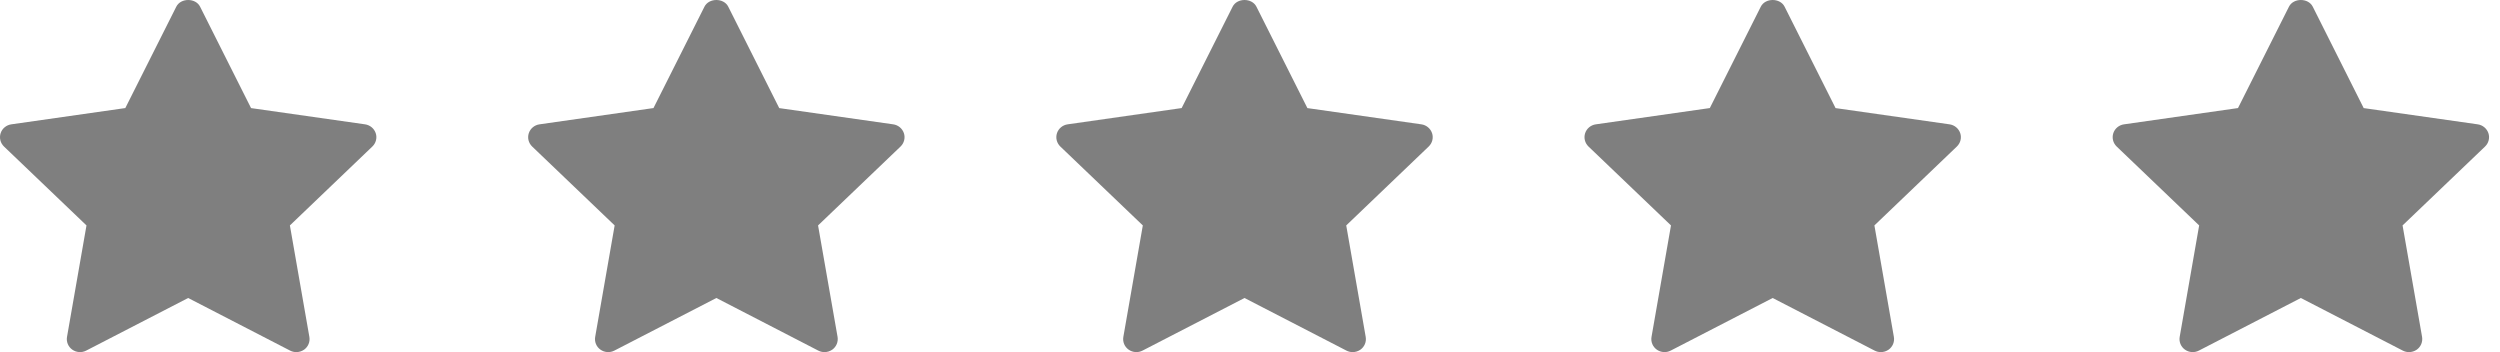
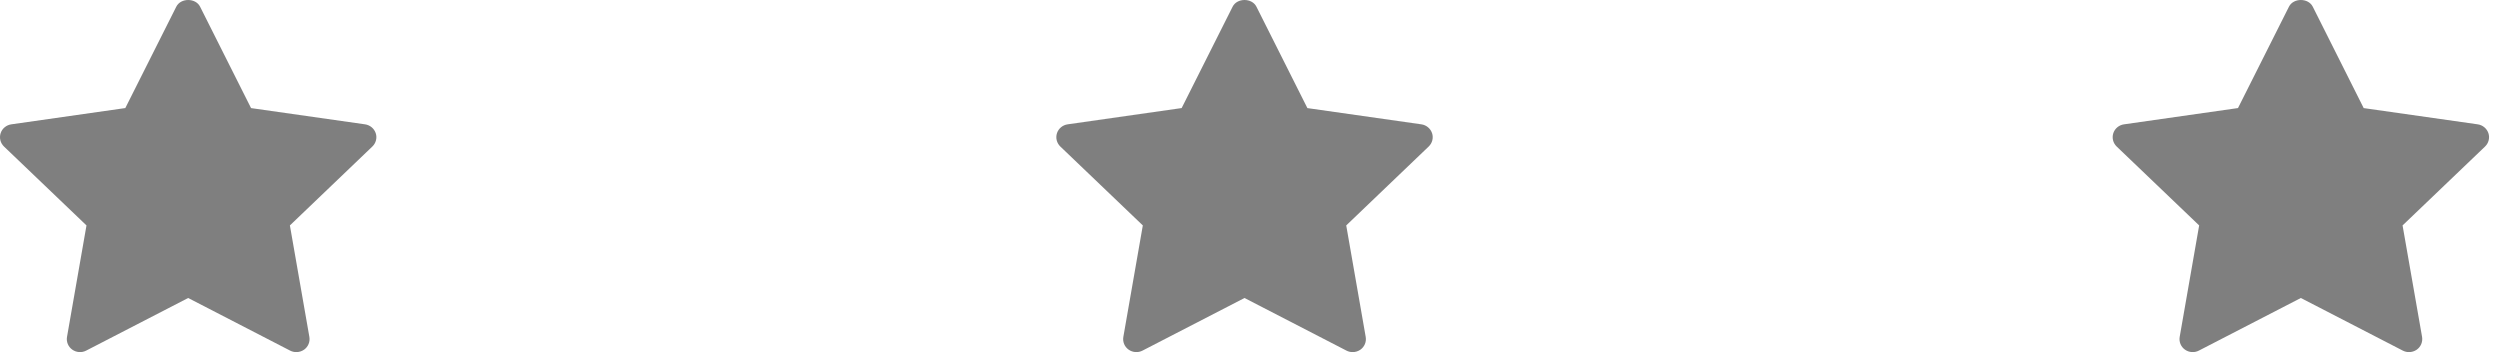
<svg xmlns="http://www.w3.org/2000/svg" width="71" height="10" viewBox="0 0 71 10" fill="none">
  <g clip-path="url(#clip0_482_699)">
    <path d="M10.575 4.161L8.233 6.402L8.786 9.568C8.81 9.707 8.753 9.847 8.637 9.93C8.571 9.976 8.493 10 8.416 10C8.356 10 8.296 9.986 8.241 9.958L5.344 8.463L2.448 9.957C2.322 10.023 2.168 10.012 2.052 9.929C1.937 9.847 1.879 9.707 1.903 9.568L2.456 6.402L0.113 4.161C0.011 4.062 -0.026 3.916 0.018 3.782C0.062 3.649 0.18 3.551 0.322 3.531L3.559 3.069L5.007 0.189C5.134 -0.063 5.555 -0.063 5.682 0.189L7.13 3.07L10.367 3.531C10.508 3.551 10.626 3.649 10.671 3.783C10.715 3.916 10.678 4.062 10.575 4.161V4.161Z" fill="#7F7F7F" />
  </g>
  <g clip-path="url(#clip1_482_699)">
-     <path d="M25.576 4.161L23.233 6.402L23.787 9.568C23.81 9.707 23.753 9.847 23.637 9.93C23.571 9.976 23.493 10 23.416 10C23.356 10 23.296 9.986 23.241 9.958L20.345 8.463L17.448 9.957C17.322 10.023 17.168 10.012 17.052 9.929C16.936 9.847 16.879 9.707 16.903 9.568L17.456 6.402L15.113 4.161C15.011 4.062 14.973 3.916 15.018 3.782C15.062 3.649 15.18 3.551 15.322 3.531L18.559 3.069L20.007 0.189C20.134 -0.063 20.555 -0.063 20.682 0.189L22.13 3.07L25.367 3.531C25.509 3.551 25.626 3.649 25.671 3.783C25.715 3.916 25.678 4.062 25.576 4.161V4.161Z" fill="#7F7F7F" />
-   </g>
+     </g>
  <g clip-path="url(#clip2_482_699)">
    <path d="M55.575 4.161L53.233 6.402L53.786 9.568C53.81 9.707 53.753 9.847 53.637 9.93C53.571 9.976 53.493 10 53.416 10C53.356 10 53.296 9.986 53.241 9.958L50.344 8.463L47.448 9.957C47.322 10.023 47.168 10.012 47.052 9.929C46.937 9.847 46.879 9.707 46.903 9.568L47.456 6.402L45.113 4.161C45.011 4.062 44.974 3.916 45.018 3.782C45.062 3.649 45.18 3.551 45.322 3.531L48.559 3.069L50.007 0.189C50.134 -0.063 50.555 -0.063 50.682 0.189L52.13 3.07L55.367 3.531C55.508 3.551 55.626 3.649 55.671 3.783C55.715 3.916 55.678 4.062 55.575 4.161V4.161Z" fill="#7F7F7F" />
  </g>
  <g clip-path="url(#clip3_482_699)">
    <path d="M70.576 4.161L68.233 6.402L68.787 9.568C68.81 9.707 68.753 9.847 68.637 9.93C68.571 9.976 68.493 10 68.416 10C68.356 10 68.296 9.986 68.241 9.958L65.344 8.463L62.448 9.957C62.322 10.023 62.168 10.012 62.052 9.929C61.937 9.847 61.879 9.707 61.903 9.568L62.456 6.402L60.113 4.161C60.011 4.062 59.974 3.916 60.018 3.782C60.062 3.649 60.18 3.551 60.322 3.531L63.559 3.069L65.007 0.189C65.134 -0.063 65.555 -0.063 65.682 0.189L67.129 3.07L70.367 3.531C70.508 3.551 70.626 3.649 70.671 3.783C70.715 3.916 70.678 4.062 70.576 4.161V4.161Z" fill="#7F7F7F" />
  </g>
  <g clip-path="url(#clip4_482_699)">
    <path d="M40.575 4.161L38.233 6.402L38.786 9.568C38.81 9.707 38.753 9.847 38.637 9.93C38.571 9.976 38.493 10 38.416 10C38.356 10 38.296 9.986 38.241 9.958L35.344 8.463L32.448 9.957C32.322 10.023 32.168 10.012 32.052 9.929C31.936 9.847 31.879 9.707 31.903 9.568L32.456 6.402L30.113 4.161C30.011 4.062 29.974 3.916 30.018 3.782C30.062 3.649 30.18 3.551 30.322 3.531L33.559 3.069L35.007 0.189C35.134 -0.063 35.555 -0.063 35.682 0.189L37.13 3.07L40.367 3.531C40.508 3.551 40.626 3.649 40.671 3.783C40.715 3.916 40.678 4.062 40.575 4.161V4.161Z" fill="#7F7F7F" />
  </g>
  <defs>
    <clipPath id="clip0_482_699">
      <rect width="10.69" height="10" fill="white" />
    </clipPath>
    <clipPath id="clip1_482_699">
      <rect width="10.69" height="10" fill="white" transform="translate(15)" />
    </clipPath>
    <clipPath id="clip2_482_699">
-       <rect width="10.69" height="10" fill="white" transform="translate(45)" />
-     </clipPath>
+       </clipPath>
    <clipPath id="clip3_482_699">
      <rect width="10.69" height="10" fill="white" transform="translate(60)" />
    </clipPath>
    <clipPath id="clip4_482_699">
      <rect width="10.69" height="10" fill="white" transform="translate(30)" />
    </clipPath>
  </defs>
</svg>